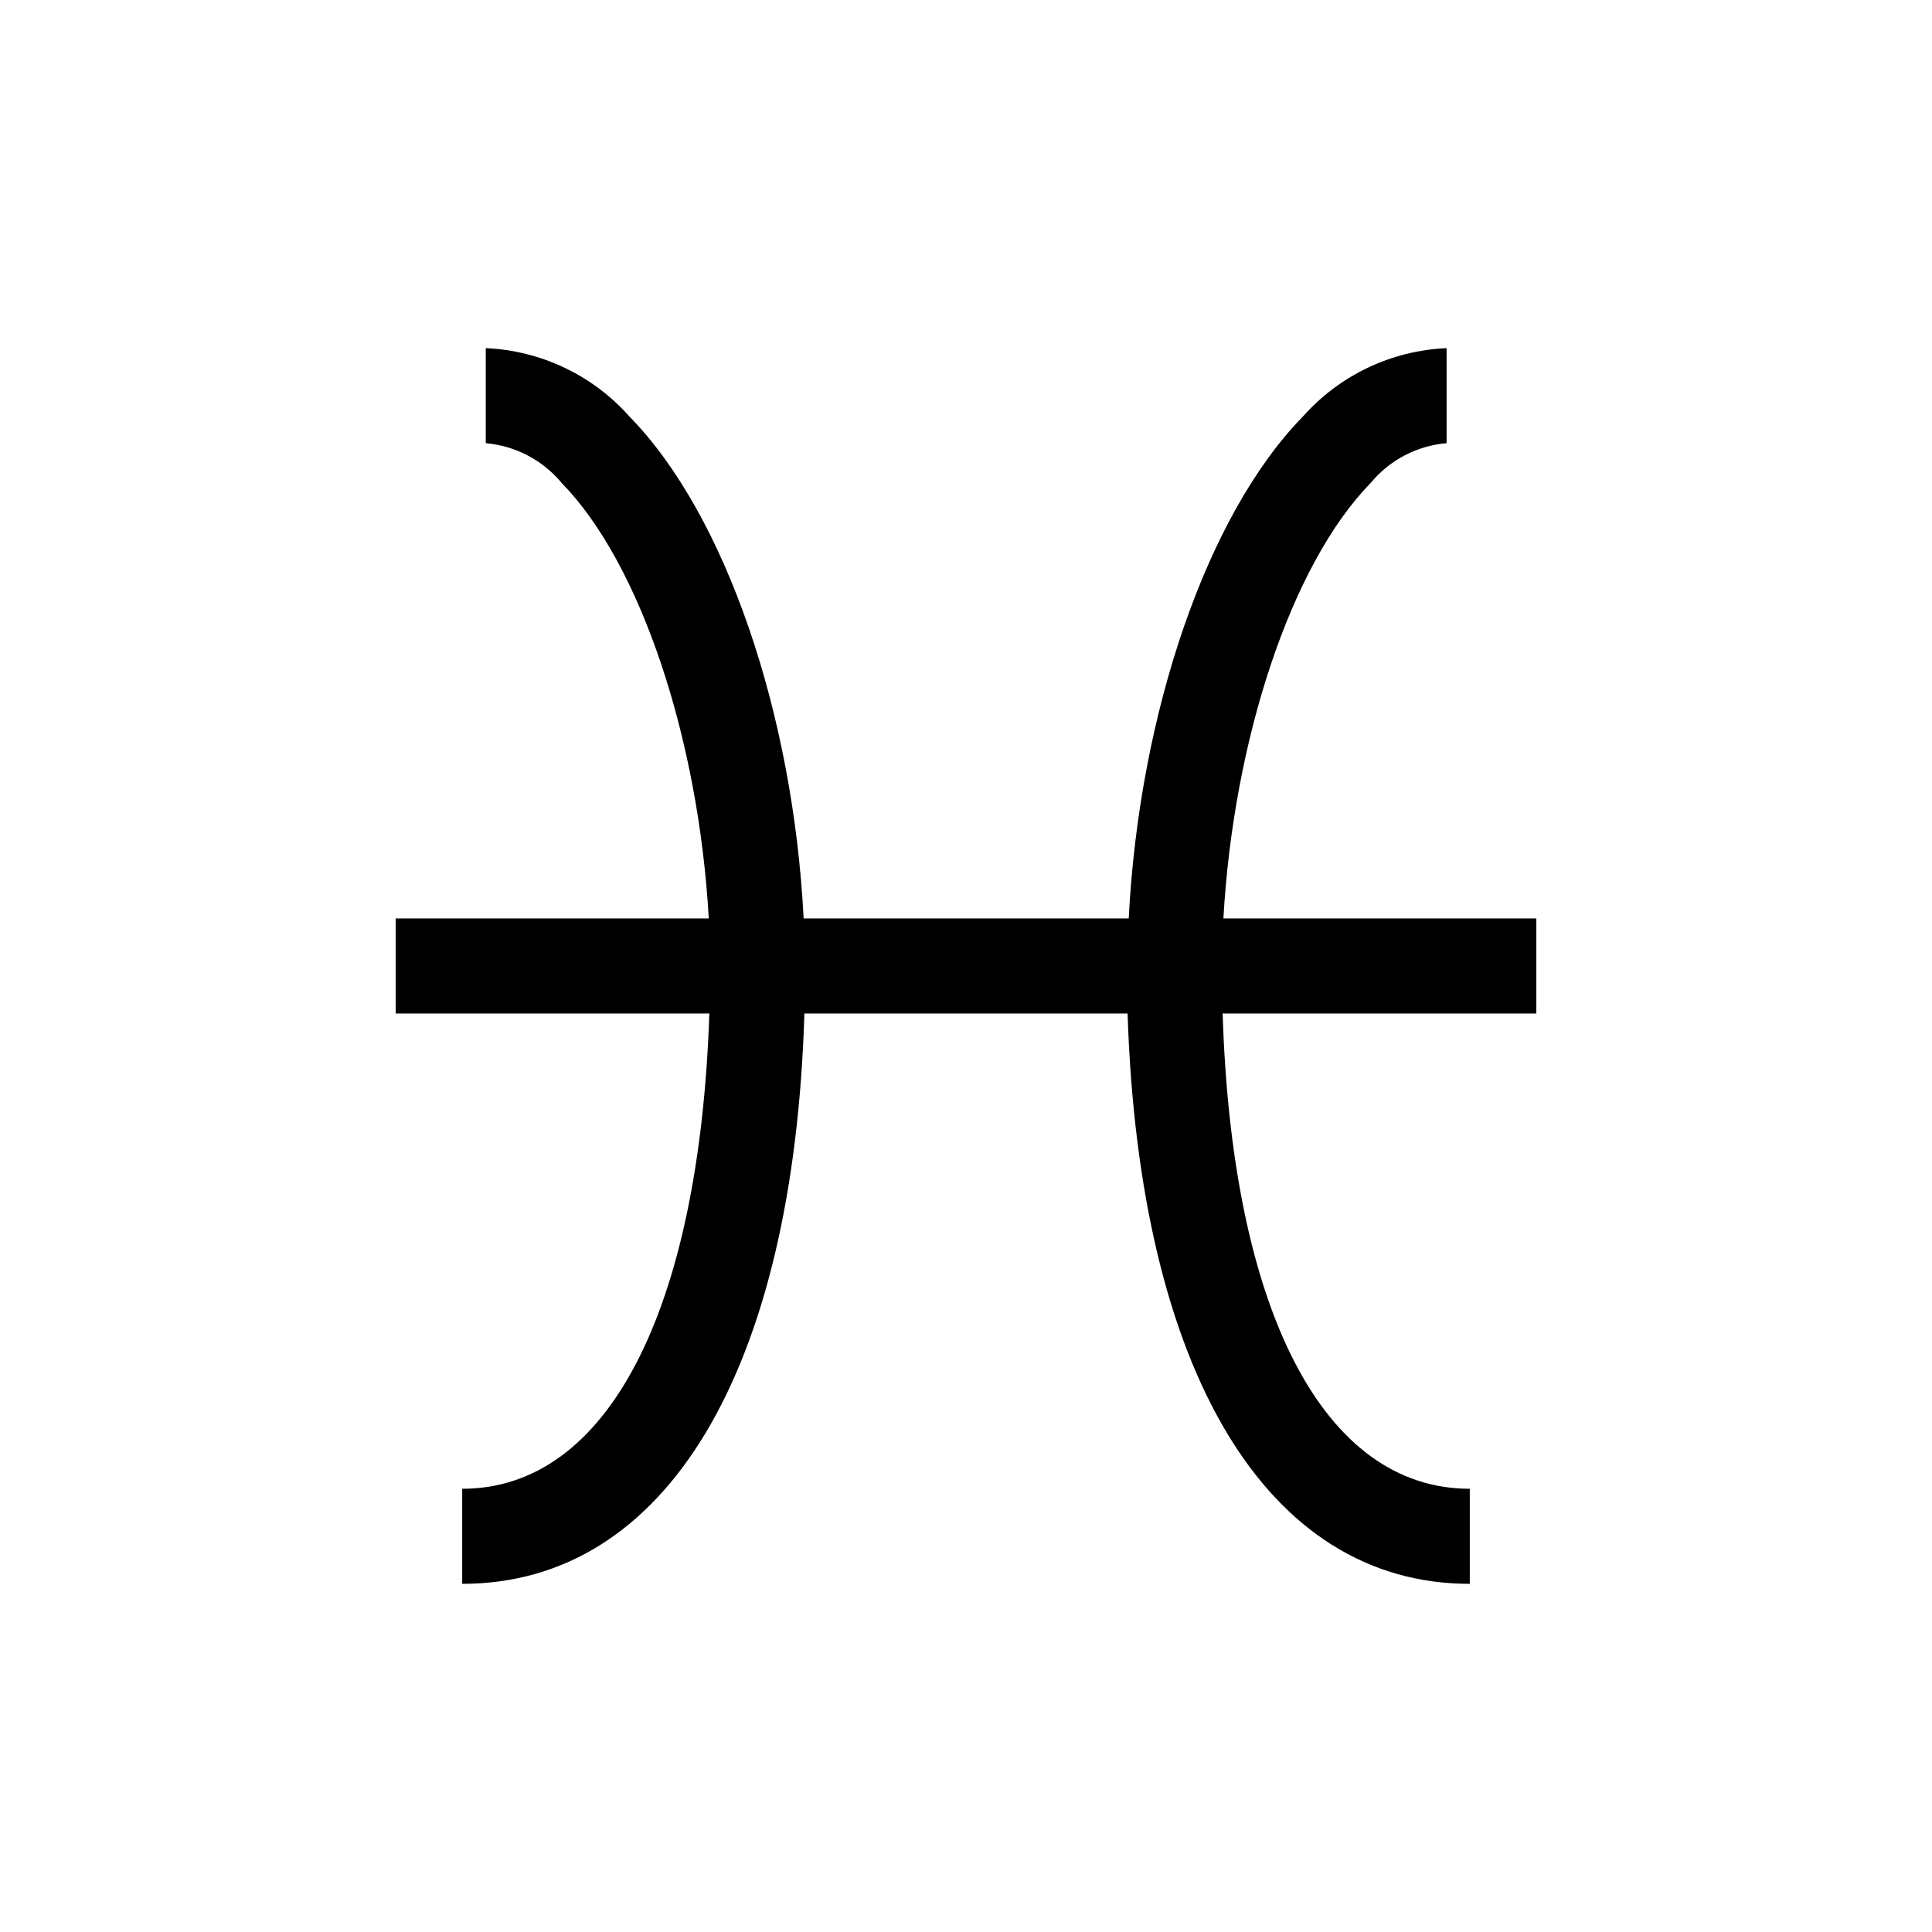
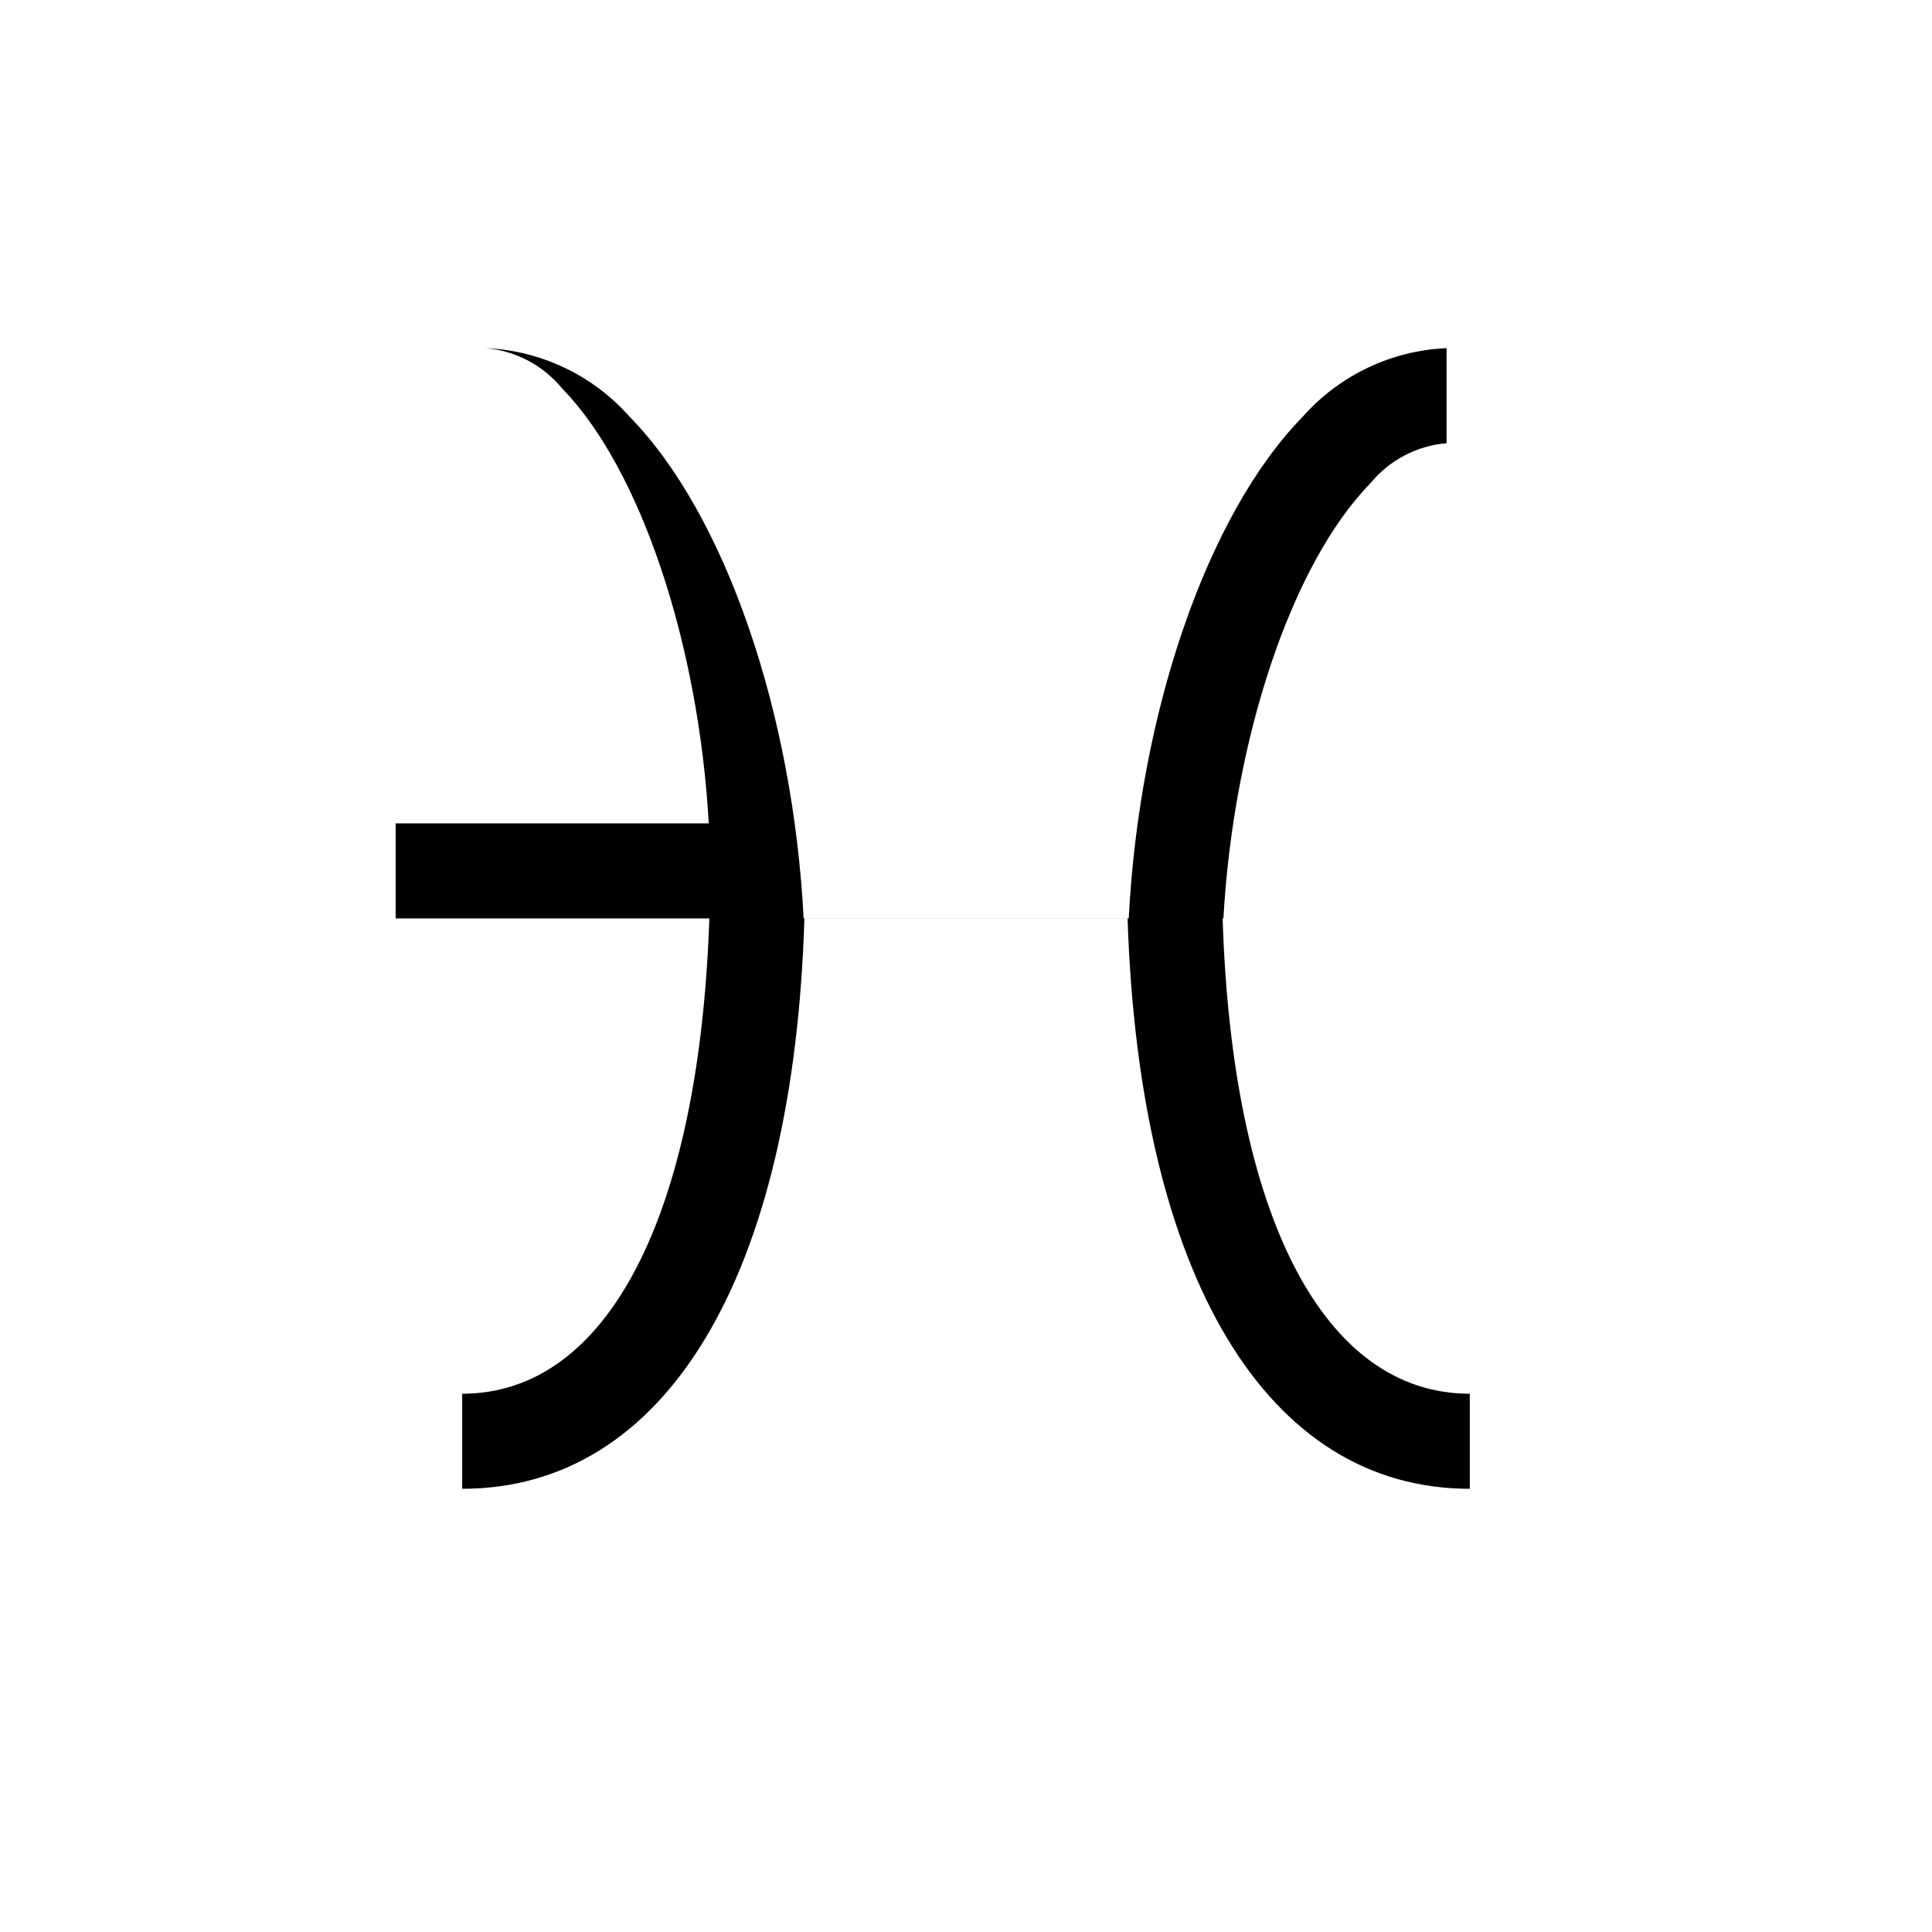
<svg xmlns="http://www.w3.org/2000/svg" fill="#000000" width="800px" height="800px" version="1.1" viewBox="144 144 512 512">
-   <path d="m551.14 387.4h-82.926c2.672-47.457 17.984-93.91 38.996-115.37 5.012-6.102 12.281-9.918 20.152-10.582v-25.191 0.004c-14.629 0.637-28.375 7.18-38.09 18.137-25.492 26.047-43.379 78.746-46.148 133h-86.152c-2.769-54.262-20.656-106.96-46.148-133-9.715-10.957-23.461-17.5-38.09-18.137v25.191-0.004c7.863 0.688 15.125 4.5 20.152 10.582 20.957 21.461 36.273 67.914 38.945 115.37h-82.977v25.191h83.129c-2.672 78.996-27.055 125.95-65.496 125.95v25.191c54.059 0 87.812-56.375 90.688-151.14h85.648c3.074 94.766 36.828 151.14 90.688 151.14v-25.191c-38.641 0-63.027-46.953-65.496-125.95h83.125z" />
+   <path d="m551.14 387.4h-82.926c2.672-47.457 17.984-93.91 38.996-115.37 5.012-6.102 12.281-9.918 20.152-10.582v-25.191 0.004c-14.629 0.637-28.375 7.18-38.09 18.137-25.492 26.047-43.379 78.746-46.148 133h-86.152c-2.769-54.262-20.656-106.96-46.148-133-9.715-10.957-23.461-17.5-38.09-18.137c7.863 0.688 15.125 4.5 20.152 10.582 20.957 21.461 36.273 67.914 38.945 115.37h-82.977v25.191h83.129c-2.672 78.996-27.055 125.95-65.496 125.95v25.191c54.059 0 87.812-56.375 90.688-151.14h85.648c3.074 94.766 36.828 151.14 90.688 151.14v-25.191c-38.641 0-63.027-46.953-65.496-125.95h83.125z" />
</svg>